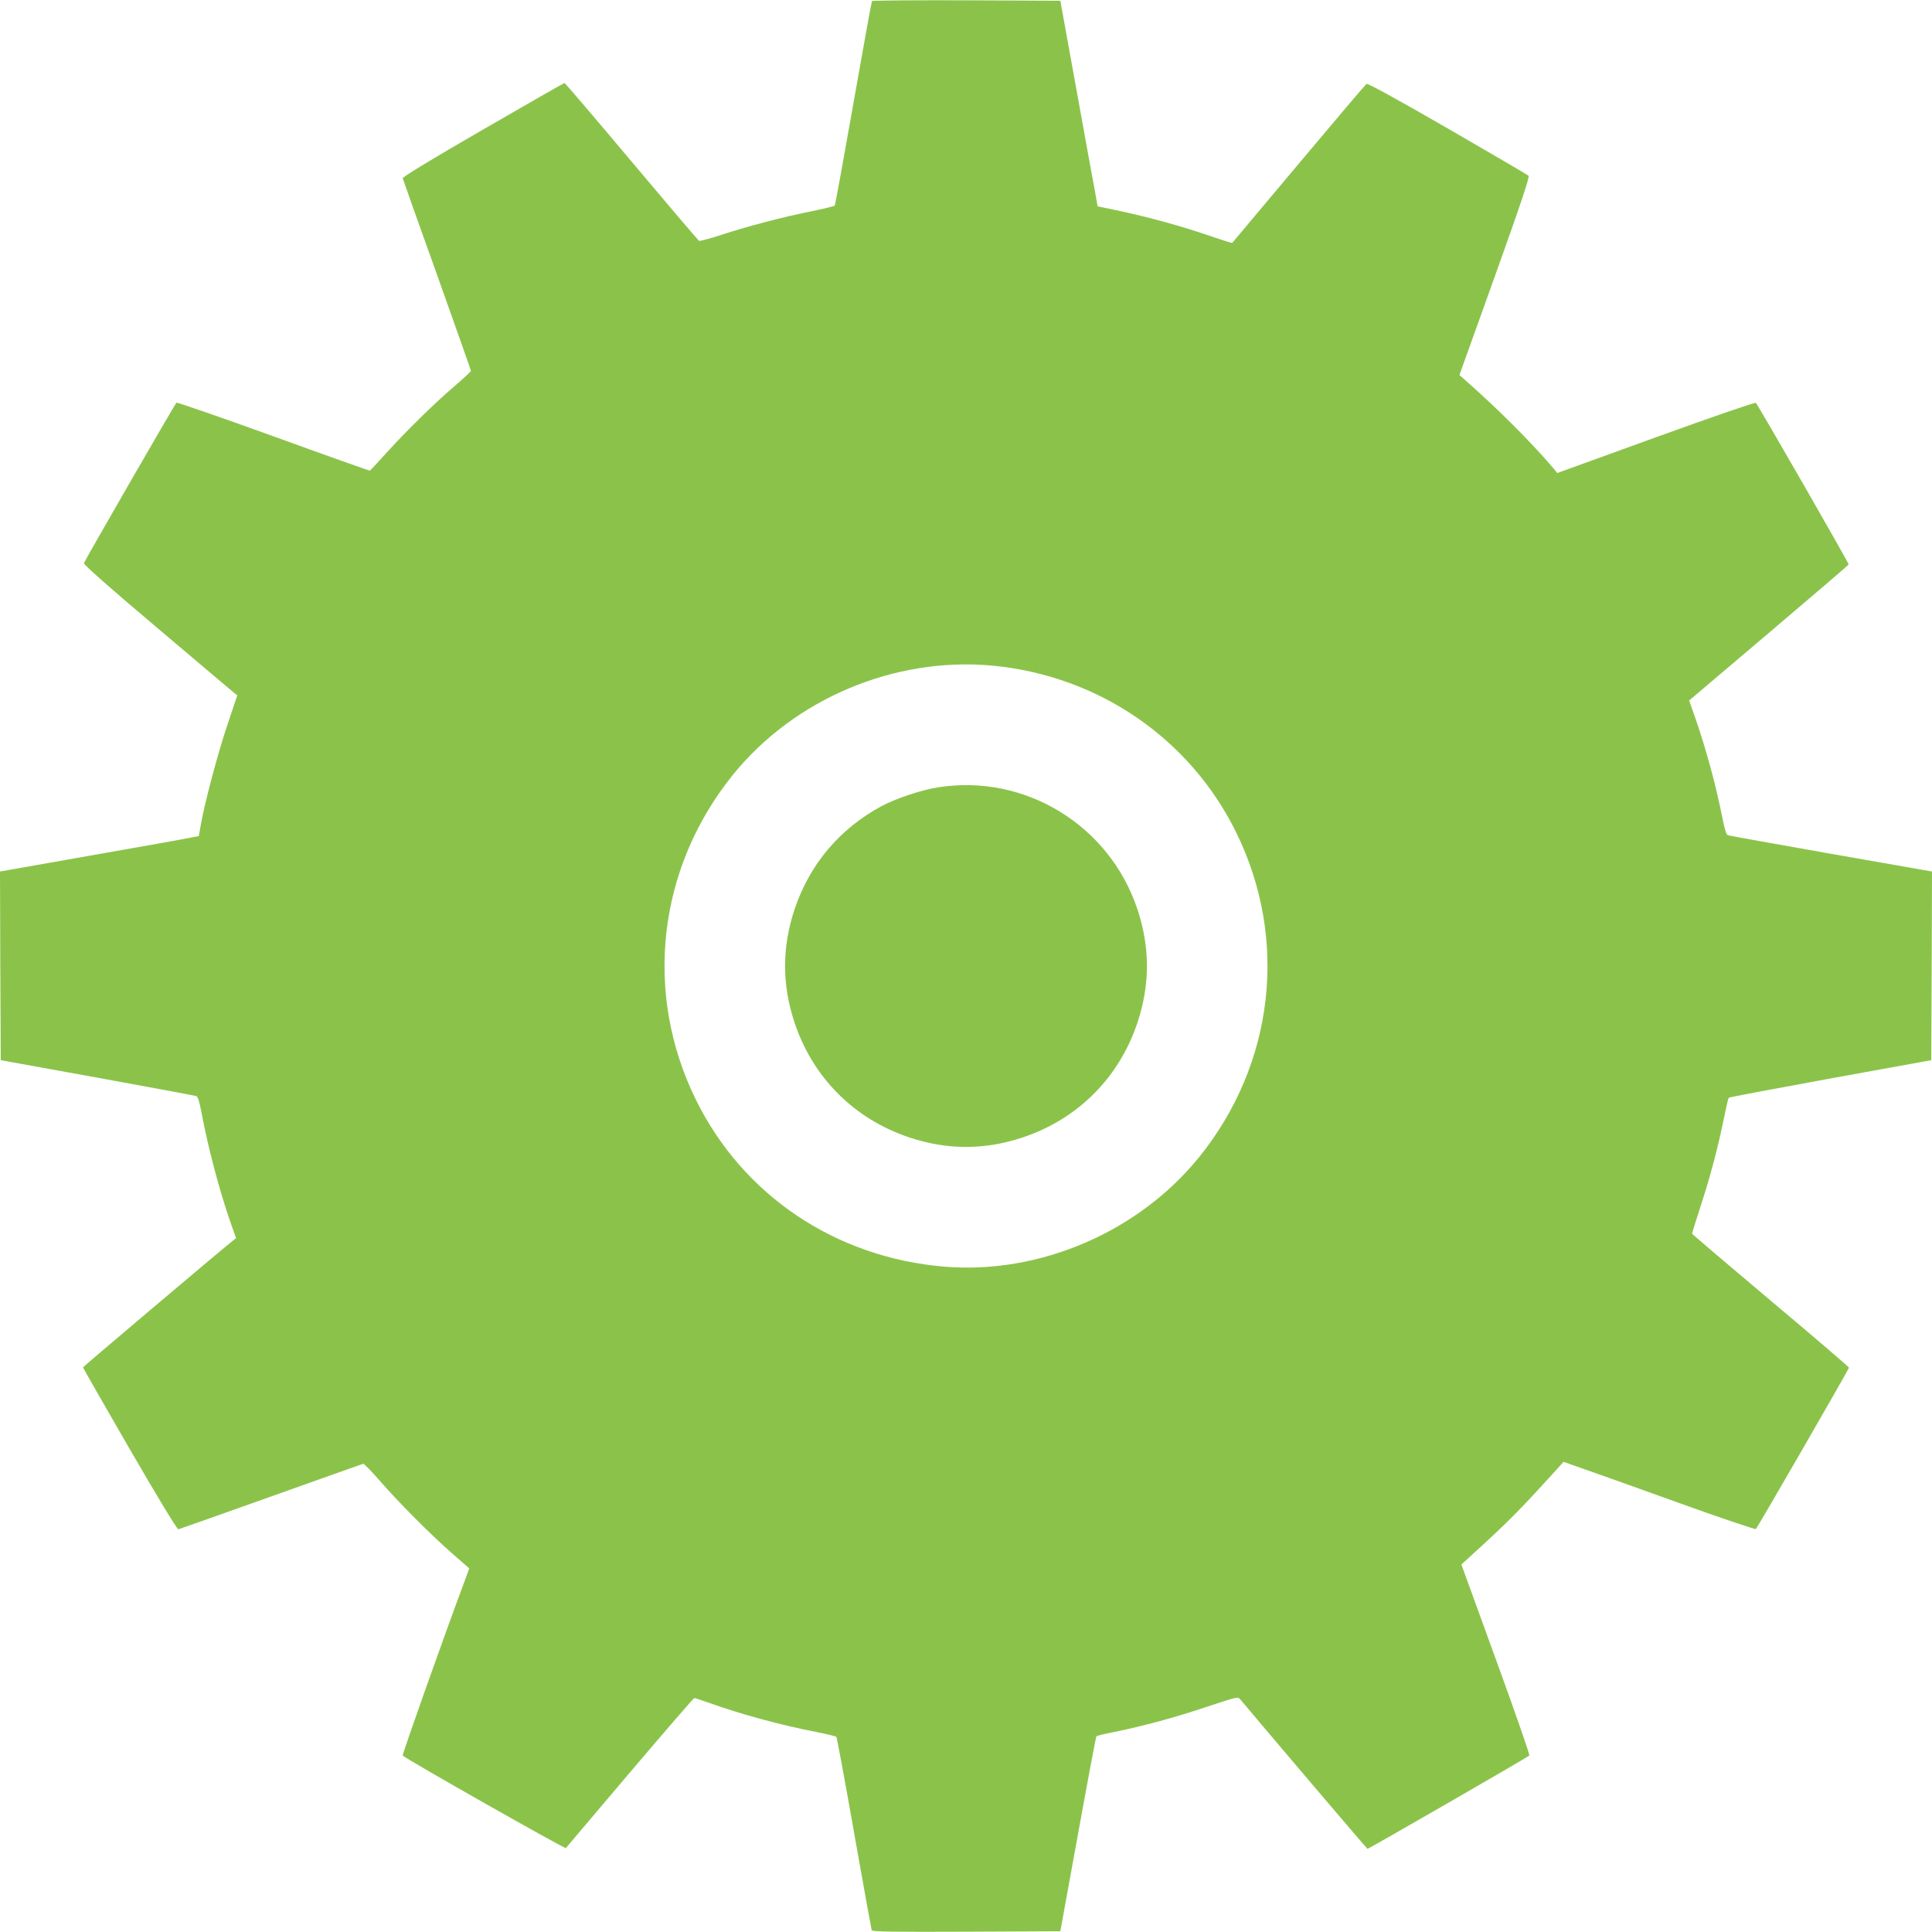
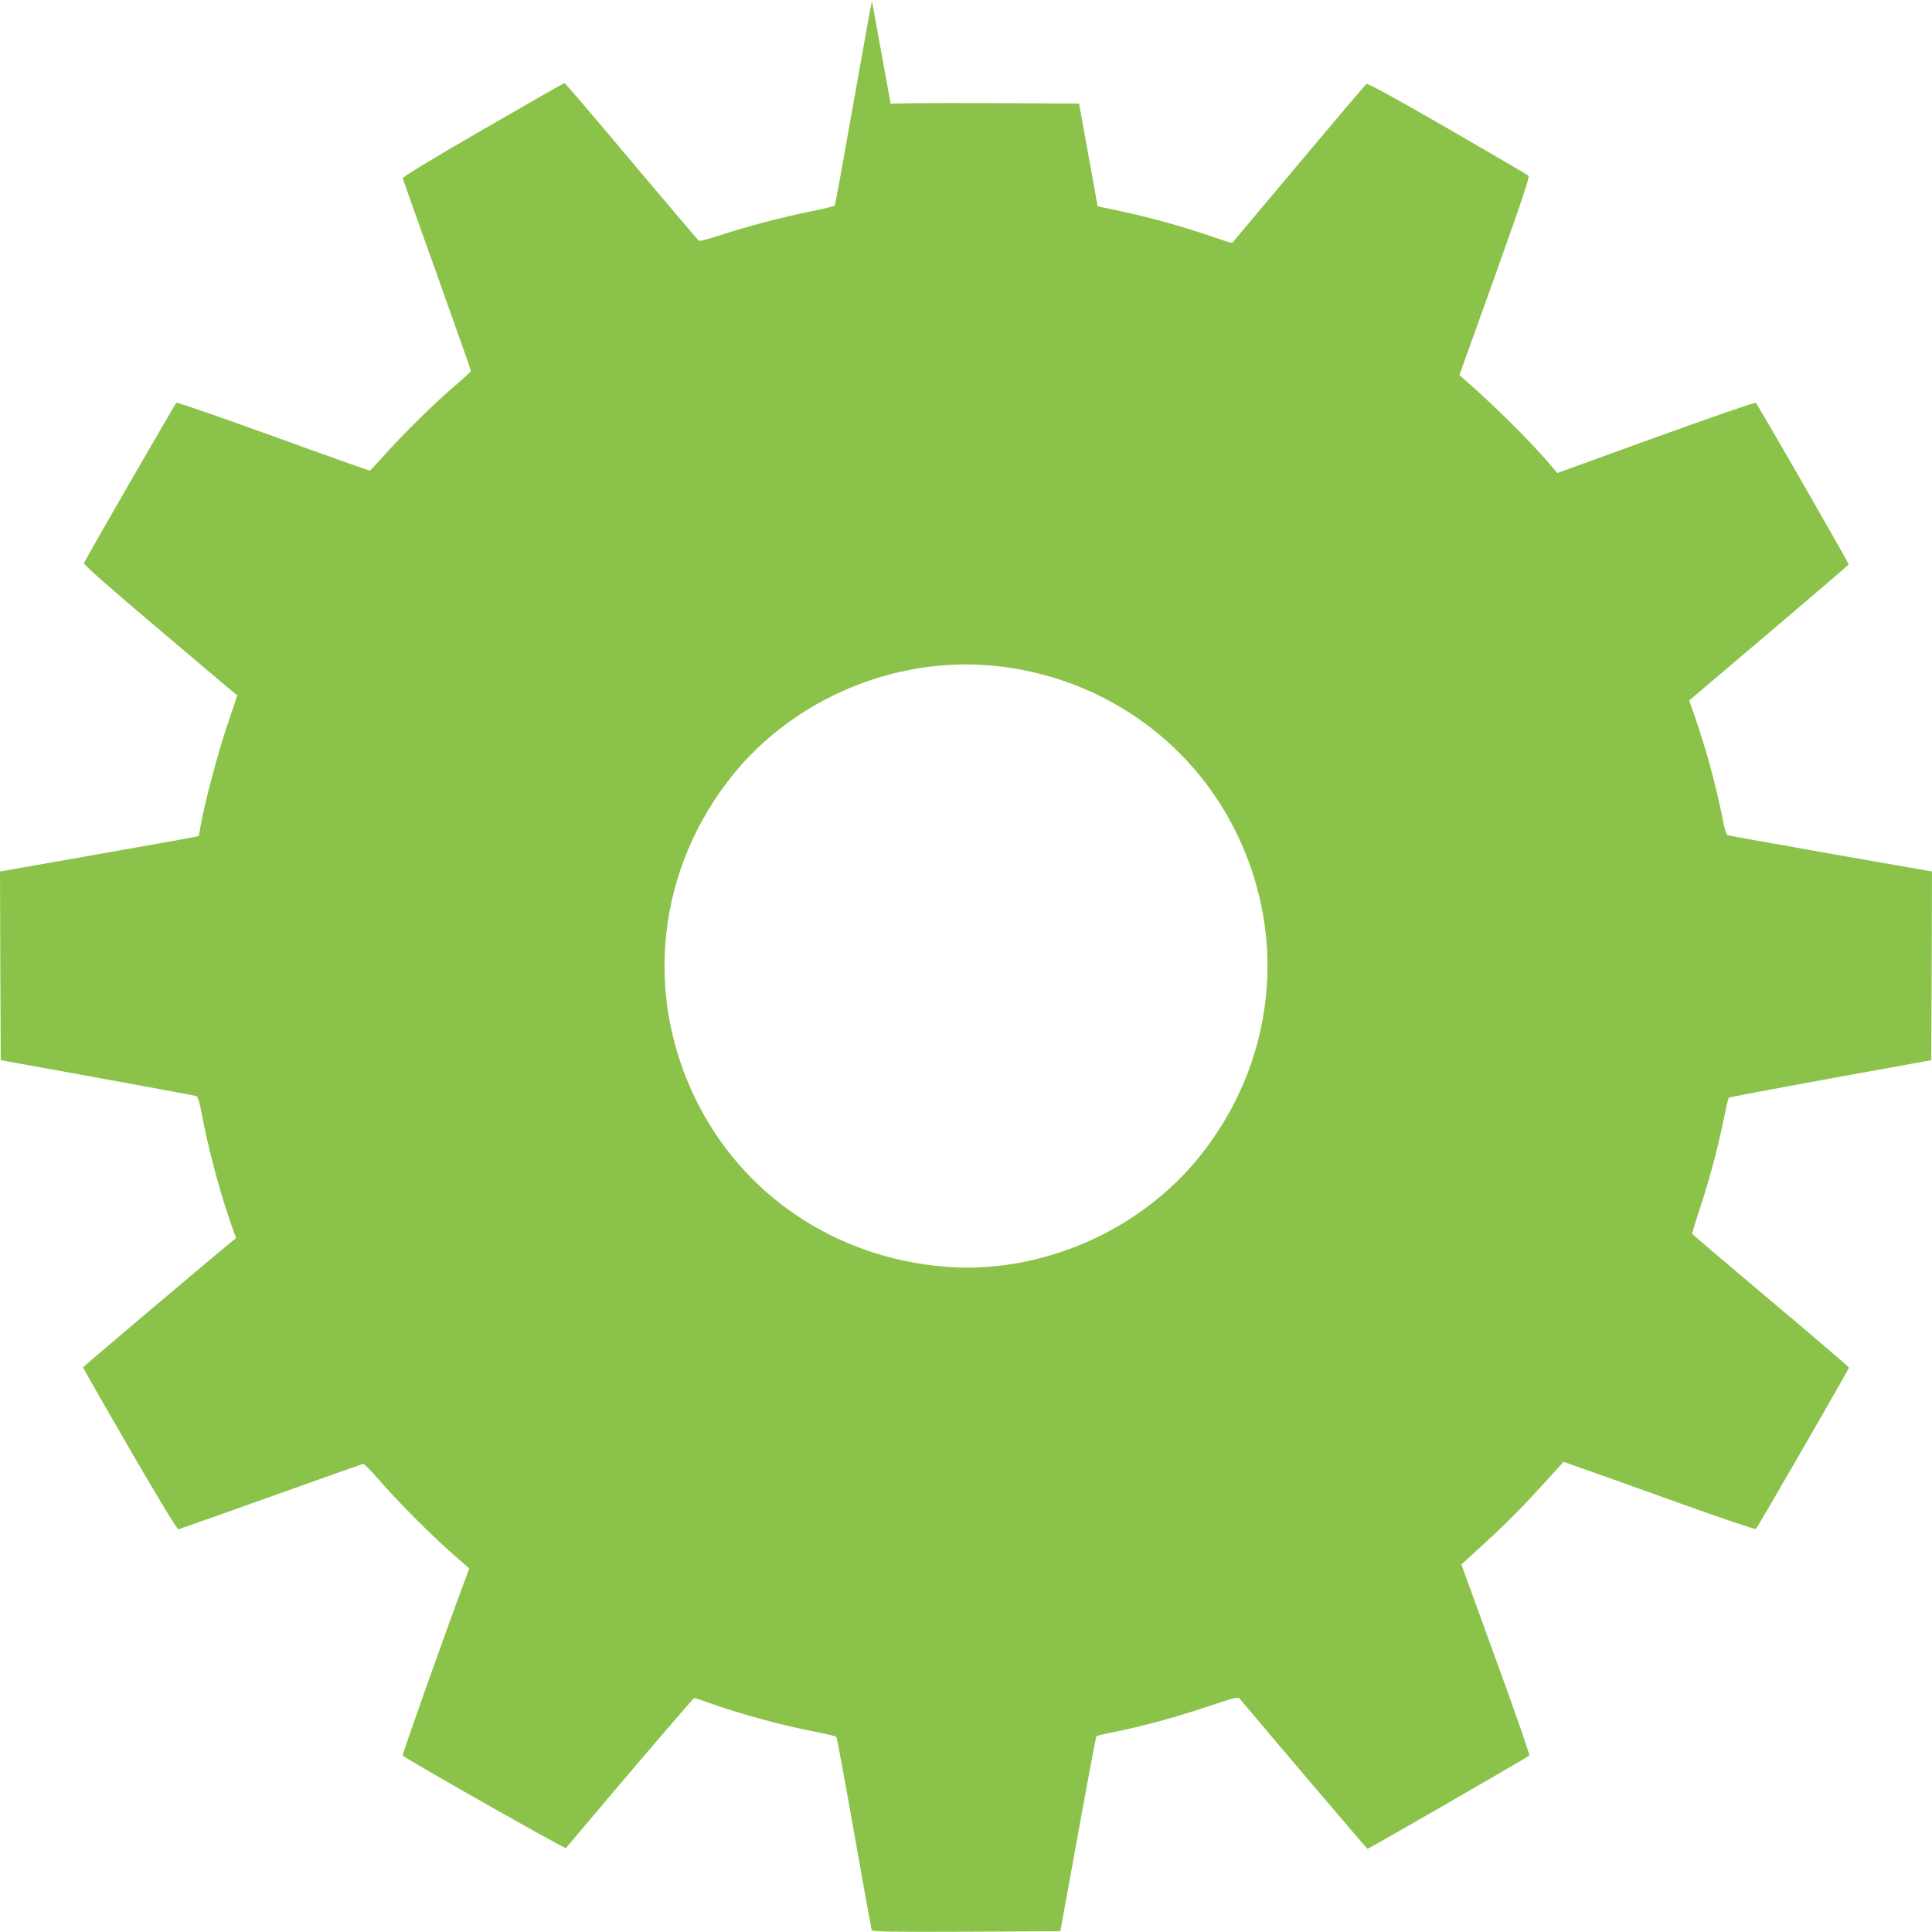
<svg xmlns="http://www.w3.org/2000/svg" version="1.0" width="1280pt" height="1280pt" viewBox="0 0 1280 1280" preserveAspectRatio="xMidYMid meet">
  <g transform="translate(0,1280) scale(0.1,-0.1)" fill="#8bc34a" stroke="none">
-     <path d="M5777 12793 c-3 -5 -58 -309 -123 -678 -65 -368 -120 -673 -124 -677 -3 -4 -73 -21 -155 -38 -194 -39 -422 -99 -596 -156 -77 -25 -143 -43 -148 -39 -6 3 -206 239 -447 525 -240 286 -440 520 -444 520 -4 0 -247 -139 -541 -309 -343 -198 -533 -314 -531 -322 2 -8 104 -296 228 -641 123 -345 224 -631 224 -635 0 -5 -48 -49 -107 -100 -129 -109 -324 -301 -459 -450 -53 -59 -100 -109 -103 -111 -4 -1 -292 101 -641 228 -349 126 -638 226 -641 222 -11 -10 -608 -1046 -613 -1063 -3 -9 166 -159 480 -424 266 -225 496 -420 510 -431 l26 -21 -65 -194 c-64 -189 -152 -521 -177 -666 l-13 -72 -46 -9 c-25 -6 -322 -59 -659 -118 l-612 -108 2 -625 3 -625 641 -116 c352 -64 647 -119 655 -122 10 -4 21 -41 33 -104 42 -227 117 -512 188 -718 l42 -119 -23 -18 c-116 -94 -991 -834 -991 -838 0 -4 139 -247 309 -541 192 -331 315 -534 323 -532 7 2 283 99 613 217 330 118 605 215 611 217 5 2 54 -48 109 -111 122 -141 338 -358 484 -486 l110 -96 -19 -52 c-150 -401 -427 -1184 -422 -1188 30 -28 1075 -620 1081 -613 4 5 196 231 425 502 230 270 421 492 426 492 5 0 53 -16 107 -35 198 -71 469 -145 697 -189 71 -14 133 -29 137 -33 4 -5 57 -291 118 -638 61 -347 114 -636 116 -643 4 -10 134 -12 627 -10 l623 3 117 643 c64 354 119 646 122 649 3 3 56 16 118 28 199 41 398 95 611 166 207 69 209 69 225 49 137 -164 838 -989 842 -989 7 -1 1062 607 1072 618 5 4 -95 290 -221 636 l-229 630 32 29 c290 264 337 312 608 610 l37 41 133 -47 c73 -25 358 -127 633 -226 275 -99 504 -176 508 -172 11 9 617 1060 617 1069 0 4 -234 205 -520 445 -286 241 -520 440 -520 443 0 3 27 89 60 191 63 193 113 384 154 585 13 65 26 121 30 124 3 4 307 61 674 128 l667 121 3 625 2 625 -667 117 c-368 65 -675 120 -684 123 -12 3 -22 35 -38 117 -43 217 -108 456 -184 674 l-36 102 527 447 c290 246 528 450 530 454 3 7 -600 1056 -615 1071 -5 5 -303 -98 -662 -228 l-654 -237 -24 30 c-143 169 -383 409 -591 590 l-33 29 235 655 c177 494 231 658 223 666 -7 6 -248 147 -537 314 -350 202 -528 299 -537 294 -7 -5 -209 -243 -449 -529 -240 -286 -438 -522 -440 -524 -2 -2 -57 15 -121 37 -217 75 -424 132 -665 183 l-106 22 -17 96 c-10 53 -66 359 -124 681 l-106 585 -622 3 c-342 1 -624 -1 -626 -5z m798 -4403 c701 -66 1309 -482 1615 -1105 348 -708 253 -1534 -246 -2152 -401 -495 -1056 -777 -1686 -725 -722 60 -1336 472 -1648 1107 -348 708 -253 1534 246 2152 409 505 1072 783 1719 723z" />
-     <path d="M6217 7584 c-111 -17 -280 -73 -377 -125 -277 -150 -475 -384 -575 -681 -85 -254 -85 -502 0 -756 122 -363 394 -635 757 -757 254 -85 502 -85 756 0 363 122 635 394 757 757 85 254 85 502 0 756 -186 555 -743 896 -1318 806z" />
+     <path d="M5777 12793 c-3 -5 -58 -309 -123 -678 -65 -368 -120 -673 -124 -677 -3 -4 -73 -21 -155 -38 -194 -39 -422 -99 -596 -156 -77 -25 -143 -43 -148 -39 -6 3 -206 239 -447 525 -240 286 -440 520 -444 520 -4 0 -247 -139 -541 -309 -343 -198 -533 -314 -531 -322 2 -8 104 -296 228 -641 123 -345 224 -631 224 -635 0 -5 -48 -49 -107 -100 -129 -109 -324 -301 -459 -450 -53 -59 -100 -109 -103 -111 -4 -1 -292 101 -641 228 -349 126 -638 226 -641 222 -11 -10 -608 -1046 -613 -1063 -3 -9 166 -159 480 -424 266 -225 496 -420 510 -431 l26 -21 -65 -194 c-64 -189 -152 -521 -177 -666 l-13 -72 -46 -9 c-25 -6 -322 -59 -659 -118 l-612 -108 2 -625 3 -625 641 -116 c352 -64 647 -119 655 -122 10 -4 21 -41 33 -104 42 -227 117 -512 188 -718 l42 -119 -23 -18 c-116 -94 -991 -834 -991 -838 0 -4 139 -247 309 -541 192 -331 315 -534 323 -532 7 2 283 99 613 217 330 118 605 215 611 217 5 2 54 -48 109 -111 122 -141 338 -358 484 -486 l110 -96 -19 -52 c-150 -401 -427 -1184 -422 -1188 30 -28 1075 -620 1081 -613 4 5 196 231 425 502 230 270 421 492 426 492 5 0 53 -16 107 -35 198 -71 469 -145 697 -189 71 -14 133 -29 137 -33 4 -5 57 -291 118 -638 61 -347 114 -636 116 -643 4 -10 134 -12 627 -10 l623 3 117 643 c64 354 119 646 122 649 3 3 56 16 118 28 199 41 398 95 611 166 207 69 209 69 225 49 137 -164 838 -989 842 -989 7 -1 1062 607 1072 618 5 4 -95 290 -221 636 l-229 630 32 29 c290 264 337 312 608 610 l37 41 133 -47 c73 -25 358 -127 633 -226 275 -99 504 -176 508 -172 11 9 617 1060 617 1069 0 4 -234 205 -520 445 -286 241 -520 440 -520 443 0 3 27 89 60 191 63 193 113 384 154 585 13 65 26 121 30 124 3 4 307 61 674 128 l667 121 3 625 2 625 -667 117 c-368 65 -675 120 -684 123 -12 3 -22 35 -38 117 -43 217 -108 456 -184 674 l-36 102 527 447 c290 246 528 450 530 454 3 7 -600 1056 -615 1071 -5 5 -303 -98 -662 -228 l-654 -237 -24 30 c-143 169 -383 409 -591 590 l-33 29 235 655 c177 494 231 658 223 666 -7 6 -248 147 -537 314 -350 202 -528 299 -537 294 -7 -5 -209 -243 -449 -529 -240 -286 -438 -522 -440 -524 -2 -2 -57 15 -121 37 -217 75 -424 132 -665 183 l-106 22 -17 96 l-106 585 -622 3 c-342 1 -624 -1 -626 -5z m798 -4403 c701 -66 1309 -482 1615 -1105 348 -708 253 -1534 -246 -2152 -401 -495 -1056 -777 -1686 -725 -722 60 -1336 472 -1648 1107 -348 708 -253 1534 246 2152 409 505 1072 783 1719 723z" />
  </g>
</svg>